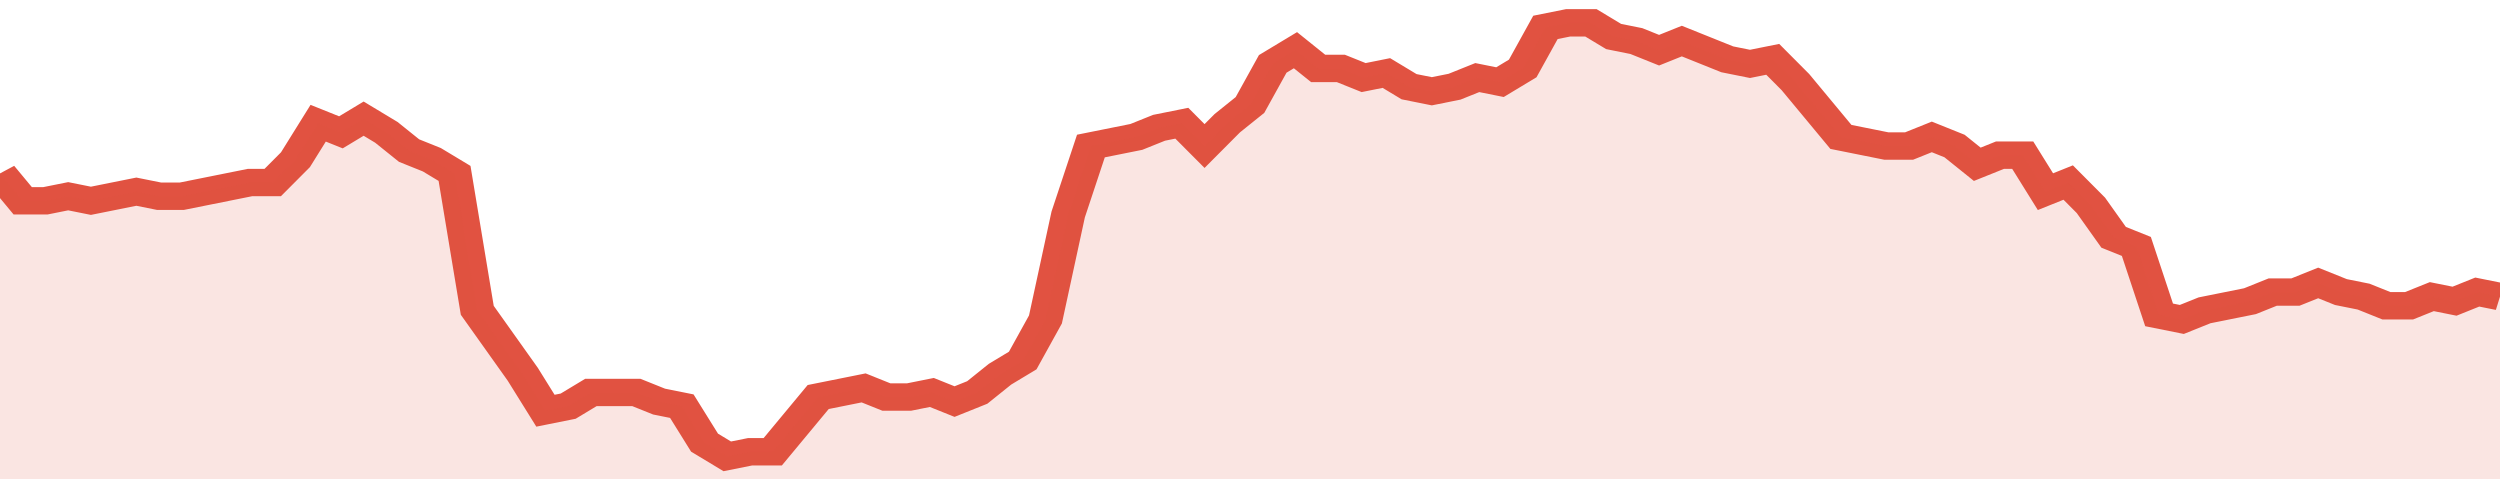
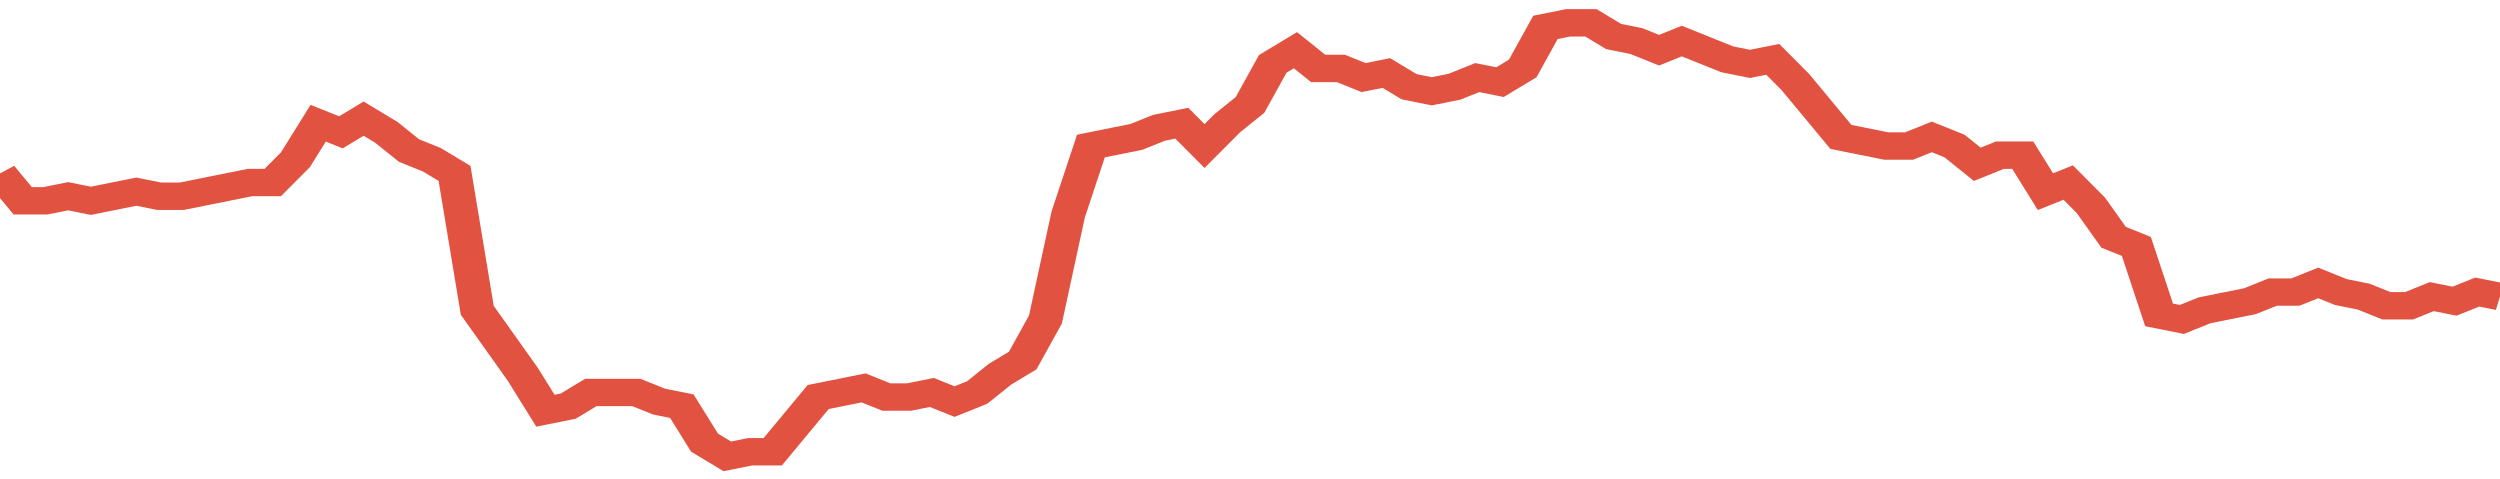
<svg xmlns="http://www.w3.org/2000/svg" viewBox="0 0 440 105" width="120" height="23" preserveAspectRatio="none">
  <polyline fill="none" stroke="#E15241" stroke-width="6" points="0, 38 4, 44 8, 44 12, 43 16, 44 20, 43 24, 42 28, 43 32, 43 36, 42 40, 41 44, 40 48, 40 52, 35 56, 27 60, 29 64, 26 68, 29 72, 33 76, 35 80, 38 84, 68 88, 75 92, 82 96, 90 100, 89 104, 86 108, 86 112, 86 116, 88 120, 89 124, 97 128, 100 132, 99 136, 99 140, 93 144, 87 148, 86 152, 85 156, 87 160, 87 164, 86 168, 88 172, 86 176, 82 180, 79 184, 70 188, 47 192, 32 196, 31 200, 30 204, 28 208, 27 212, 32 216, 27 220, 23 224, 14 228, 11 232, 15 236, 15 240, 17 244, 16 248, 19 252, 20 256, 19 260, 17 264, 18 268, 15 272, 6 276, 5 280, 5 284, 8 288, 9 292, 11 296, 9 300, 11 304, 13 308, 14 312, 13 316, 18 320, 24 324, 30 328, 31 332, 32 336, 32 340, 30 344, 32 348, 36 352, 34 356, 34 360, 42 364, 40 368, 45 372, 52 376, 54 380, 69 384, 70 388, 68 392, 67 396, 66 400, 64 404, 64 408, 62 412, 64 416, 65 420, 67 424, 67 428, 65 432, 66 436, 64 440, 65 440, 65 "> </polyline>
-   <polygon fill="#E15241" opacity="0.15" points="0, 105 0, 38 4, 44 8, 44 12, 43 16, 44 20, 43 24, 42 28, 43 32, 43 36, 42 40, 41 44, 40 48, 40 52, 35 56, 27 60, 29 64, 26 68, 29 72, 33 76, 35 80, 38 84, 68 88, 75 92, 82 96, 90 100, 89 104, 86 108, 86 112, 86 116, 88 120, 89 124, 97 128, 100 132, 99 136, 99 140, 93 144, 87 148, 86 152, 85 156, 87 160, 87 164, 86 168, 88 172, 86 176, 82 180, 79 184, 70 188, 47 192, 32 196, 31 200, 30 204, 28 208, 27 212, 32 216, 27 220, 23 224, 14 228, 11 232, 15 236, 15 240, 17 244, 16 248, 19 252, 20 256, 19 260, 17 264, 18 268, 15 272, 6 276, 5 280, 5 284, 8 288, 9 292, 11 296, 9 300, 11 304, 13 308, 14 312, 13 316, 18 320, 24 324, 30 328, 31 332, 32 336, 32 340, 30 344, 32 348, 36 352, 34 356, 34 360, 42 364, 40 368, 45 372, 52 376, 54 380, 69 384, 70 388, 68 392, 67 396, 66 400, 64 404, 64 408, 62 412, 64 416, 65 420, 67 424, 67 428, 65 432, 66 436, 64 440, 65 440, 105 " />
</svg>